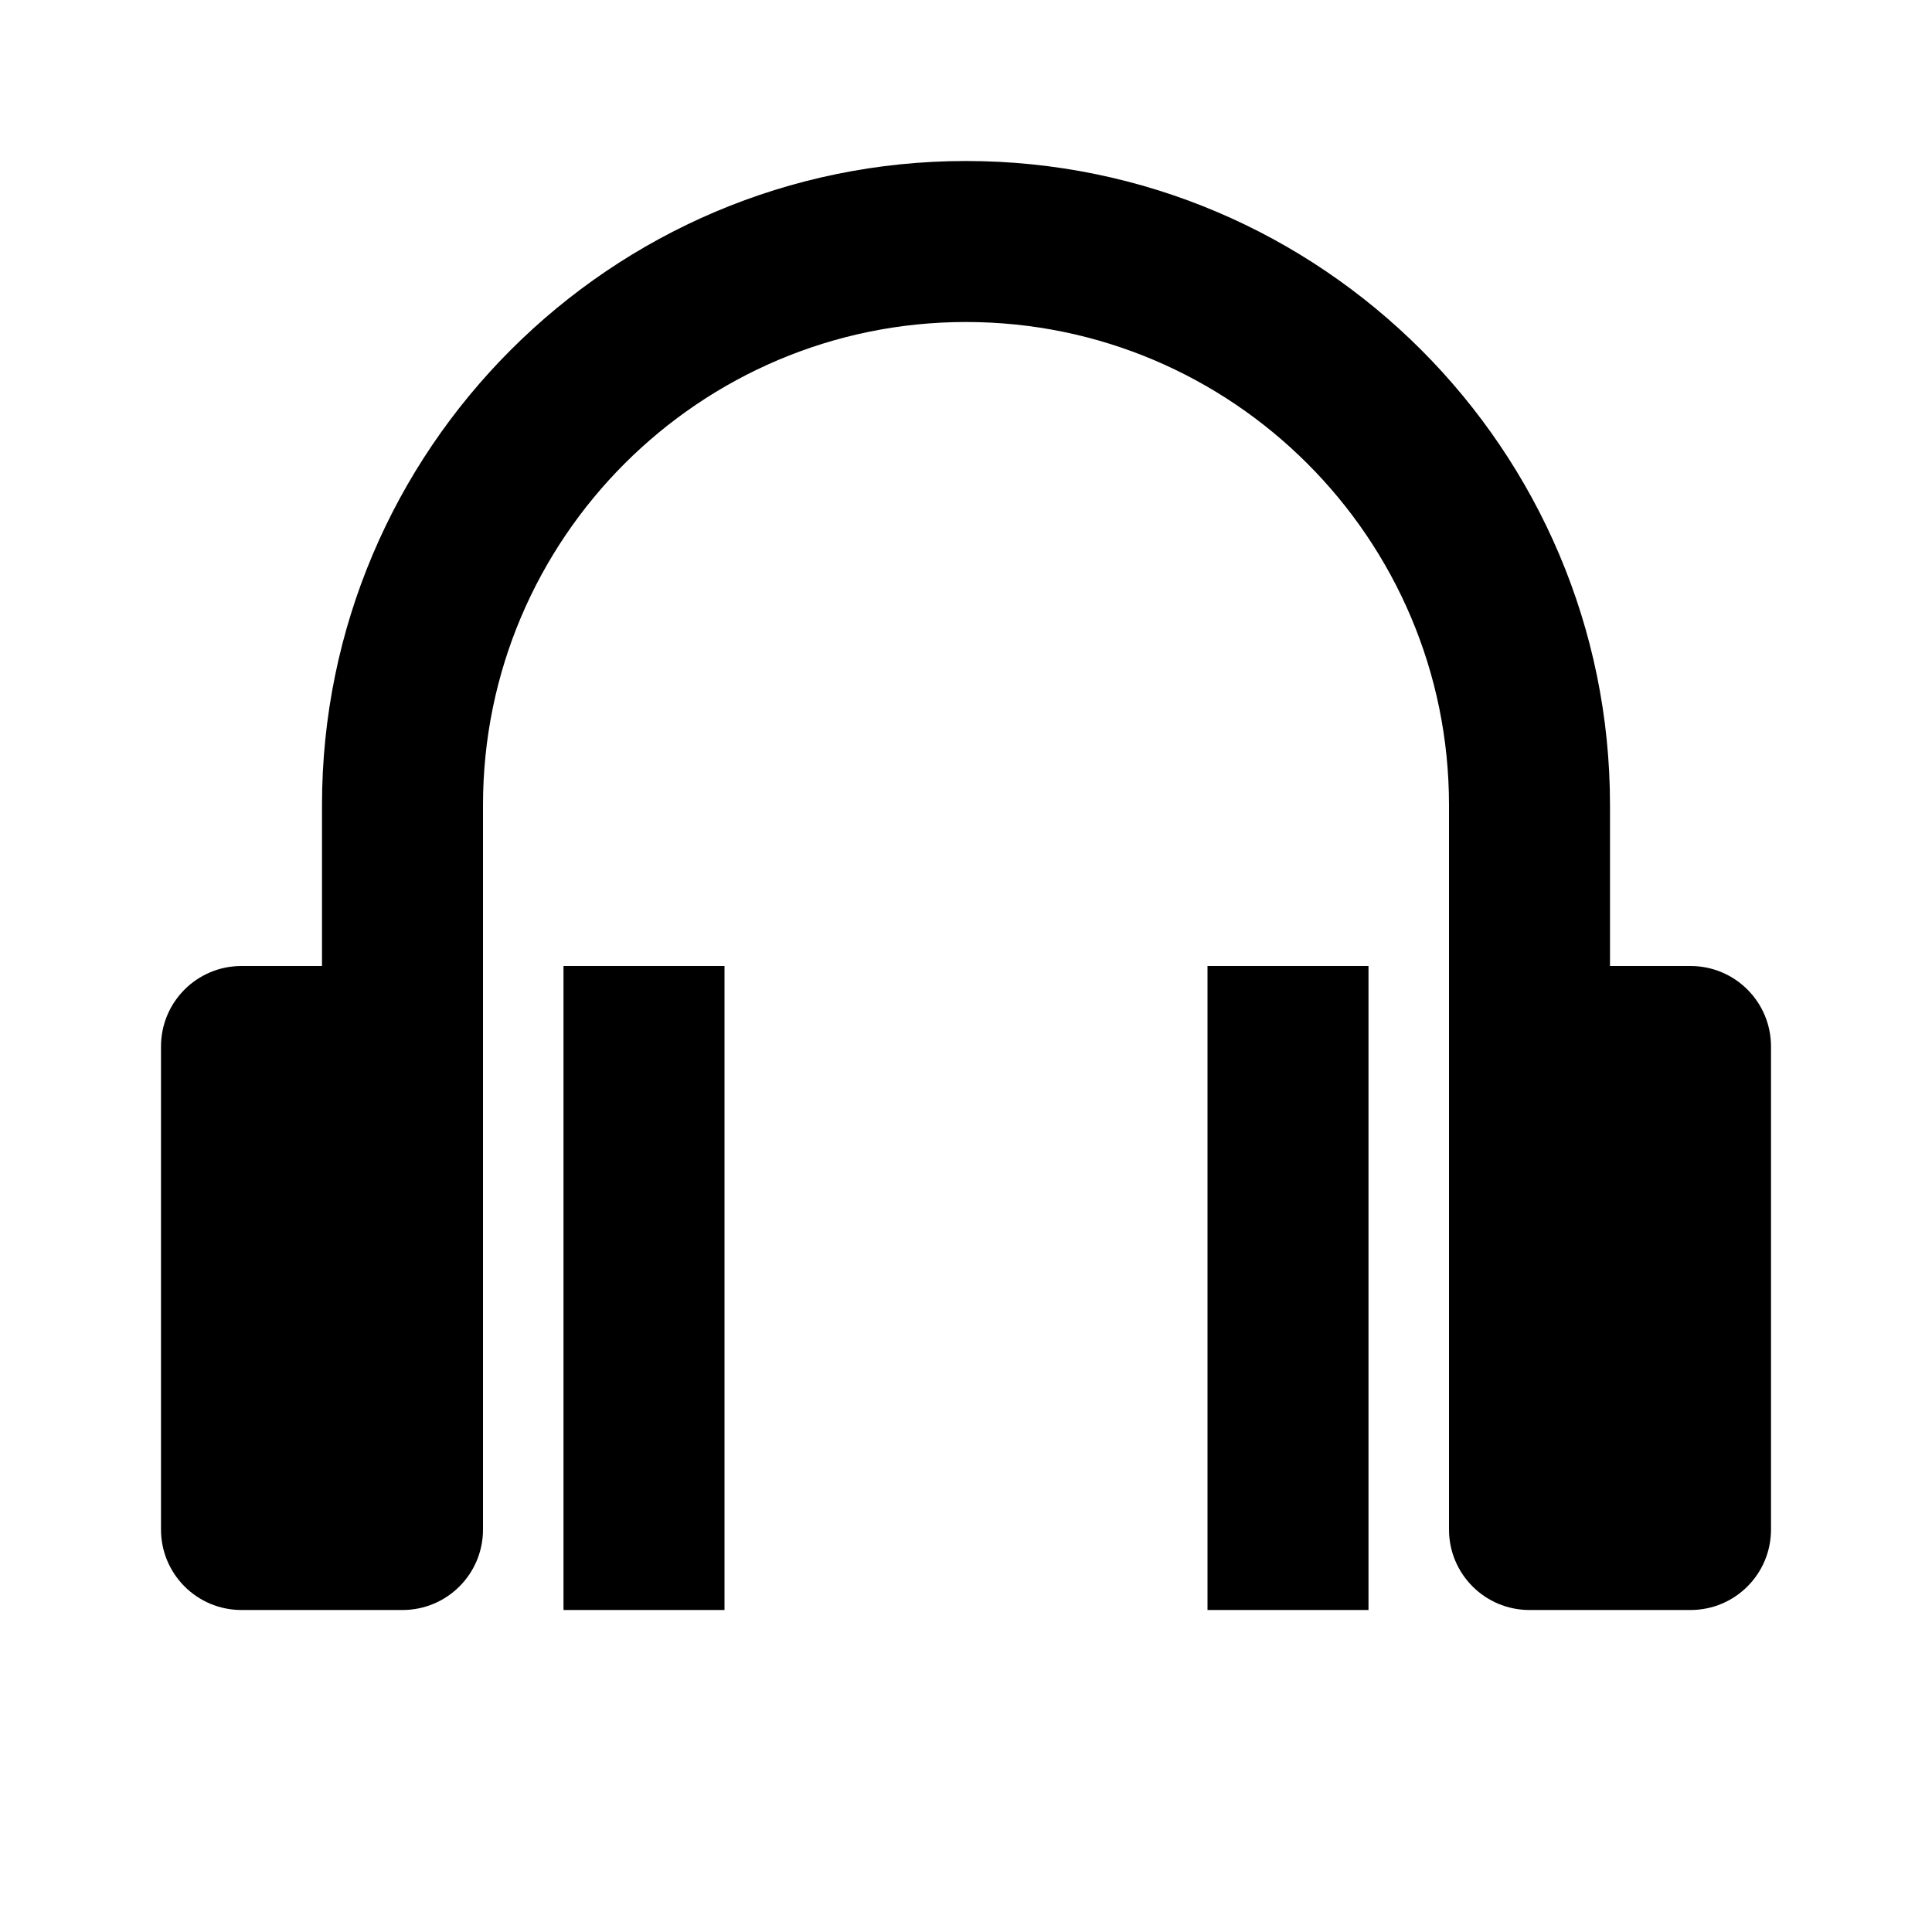
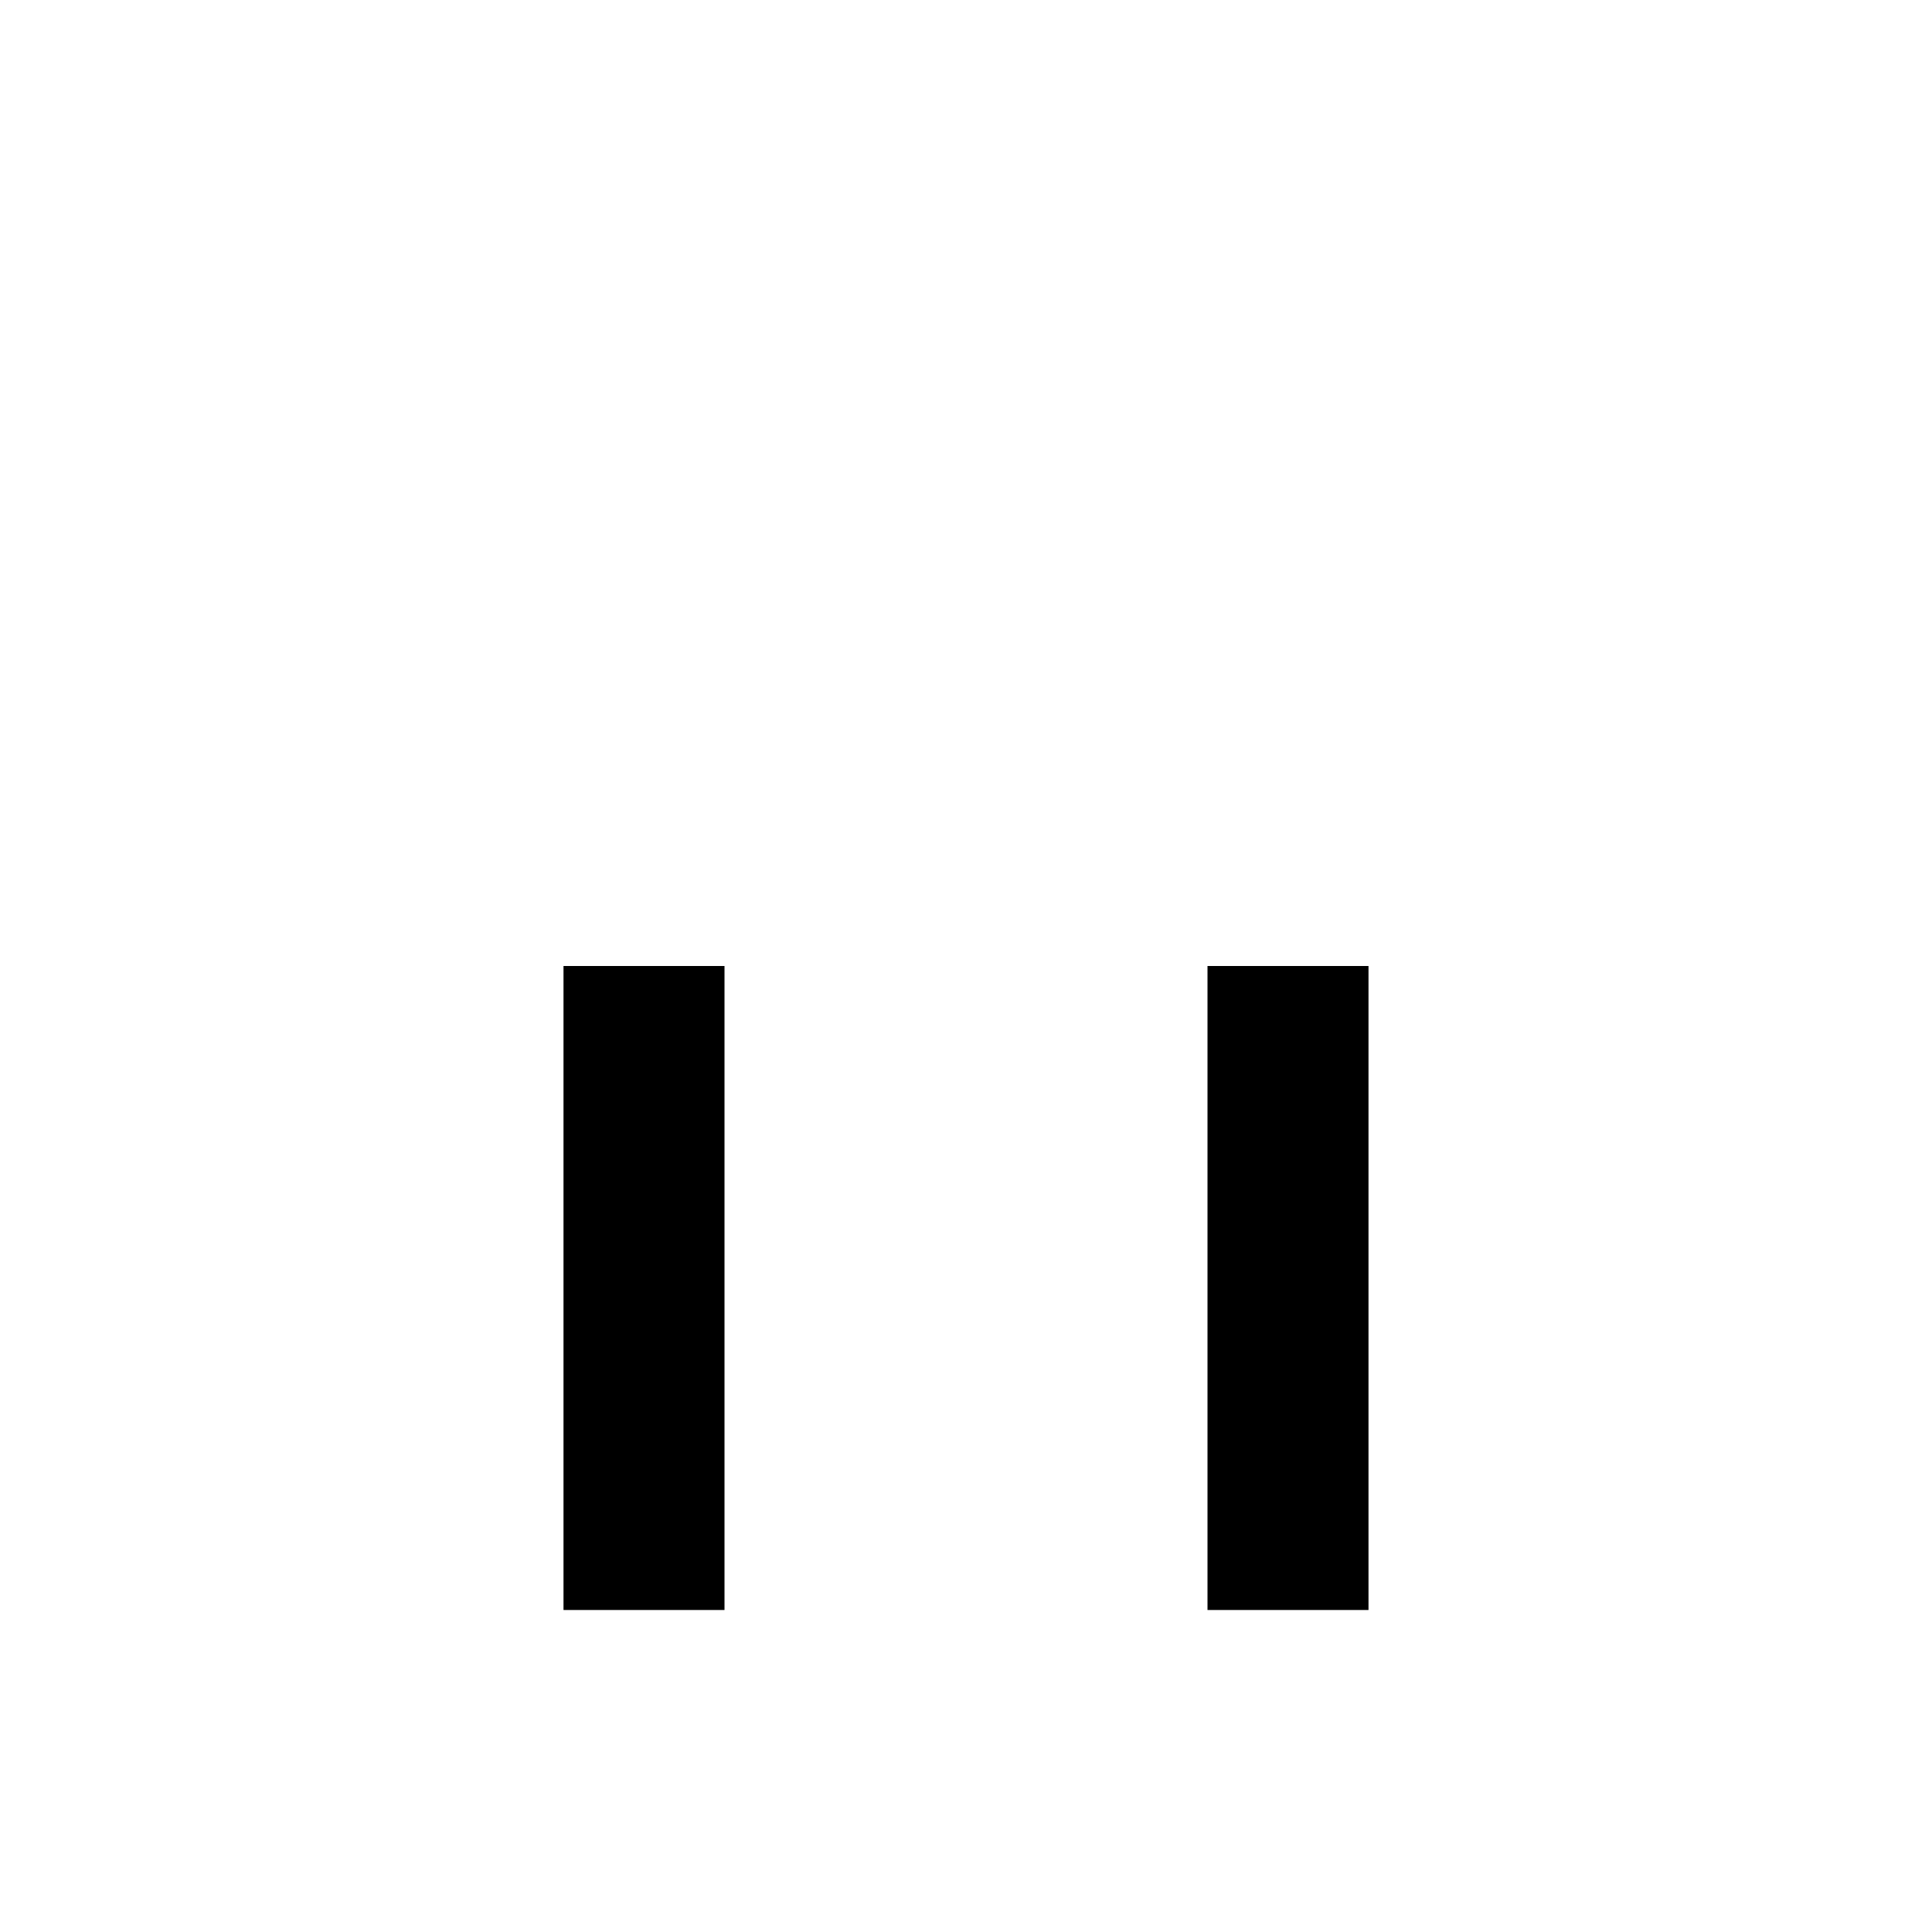
<svg xmlns="http://www.w3.org/2000/svg" width="24" height="24" viewBox="0 0 24 24">
-   <path d="M21,12h-1v-2c0-4.411-3.589-8-8-8s-8,3.589-8,8v2H3c-0.553,0-1,0.447-1,1v6c0,0.553,0.447,1,1,1h2c0.553,0,1-0.447,1-1v-9 c0-3.309,2.691-6,6-6s6,2.691,6,6v9c0,0.553,0.447,1,1,1h2c0.553,0,1-0.447,1-1v-6C22,12.447,21.553,12,21,12z" />
  <path d="M7 12H9V20H7zM15 12H17V20H15z" />
</svg>